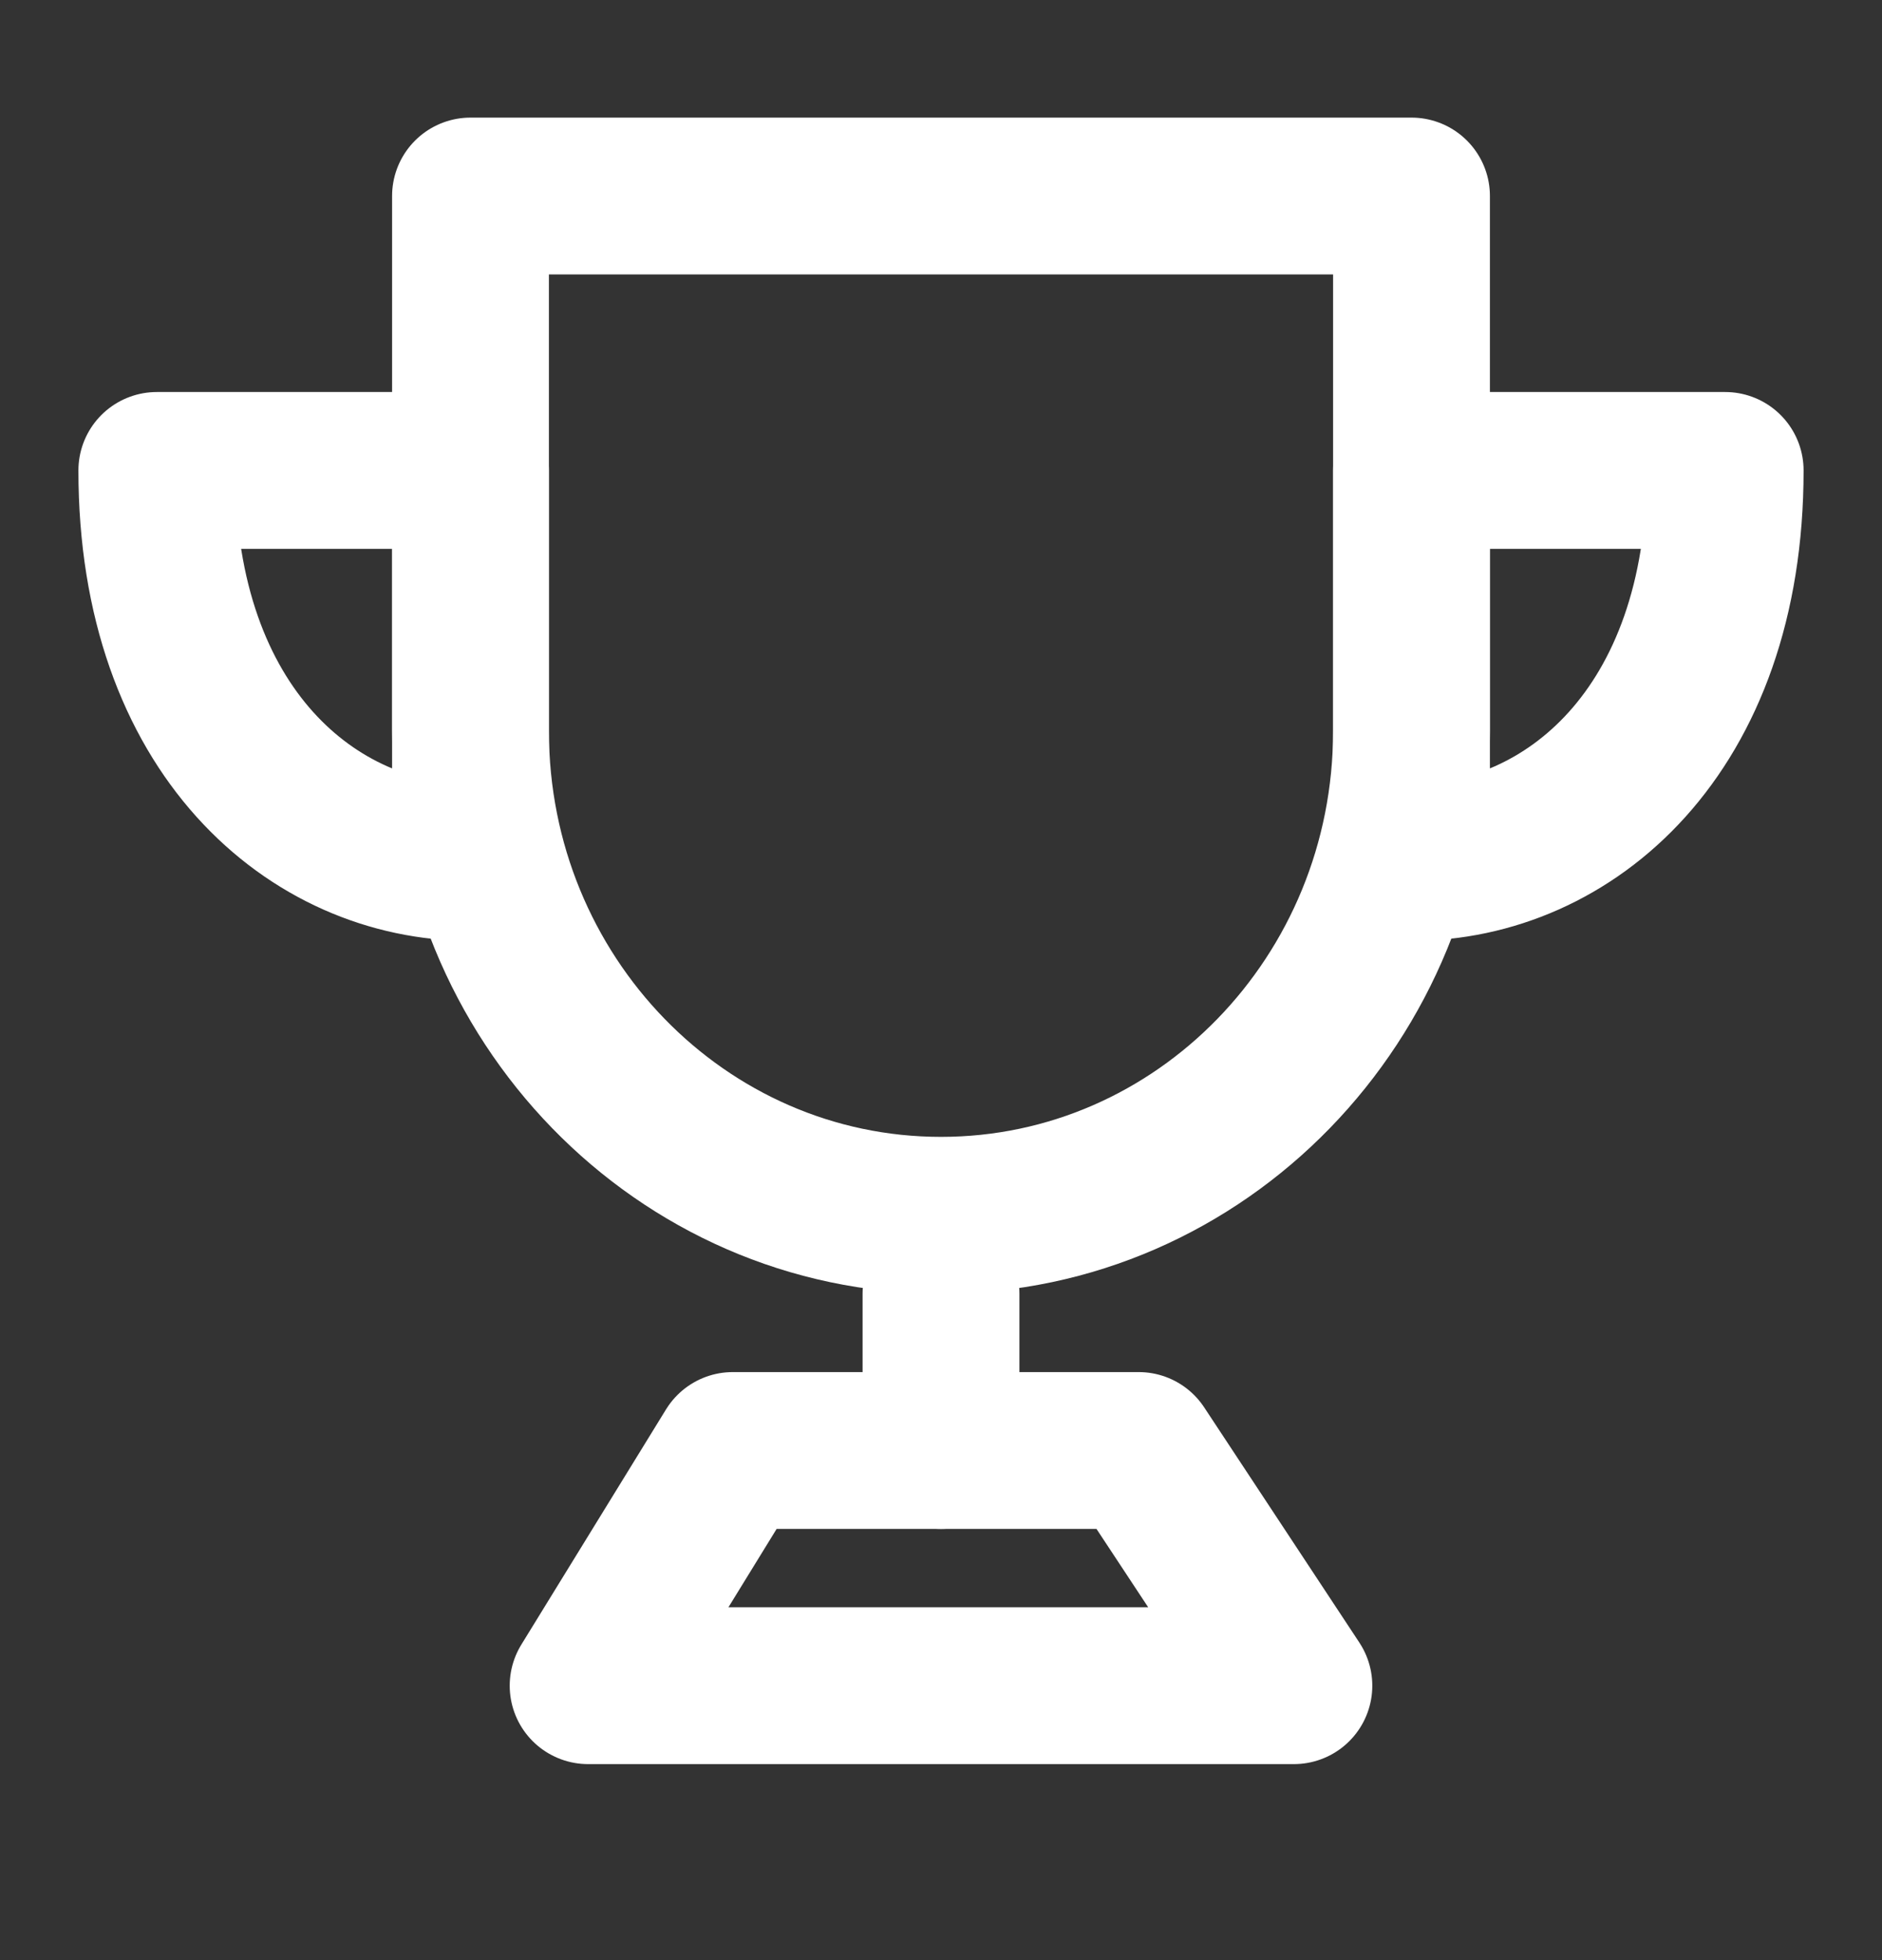
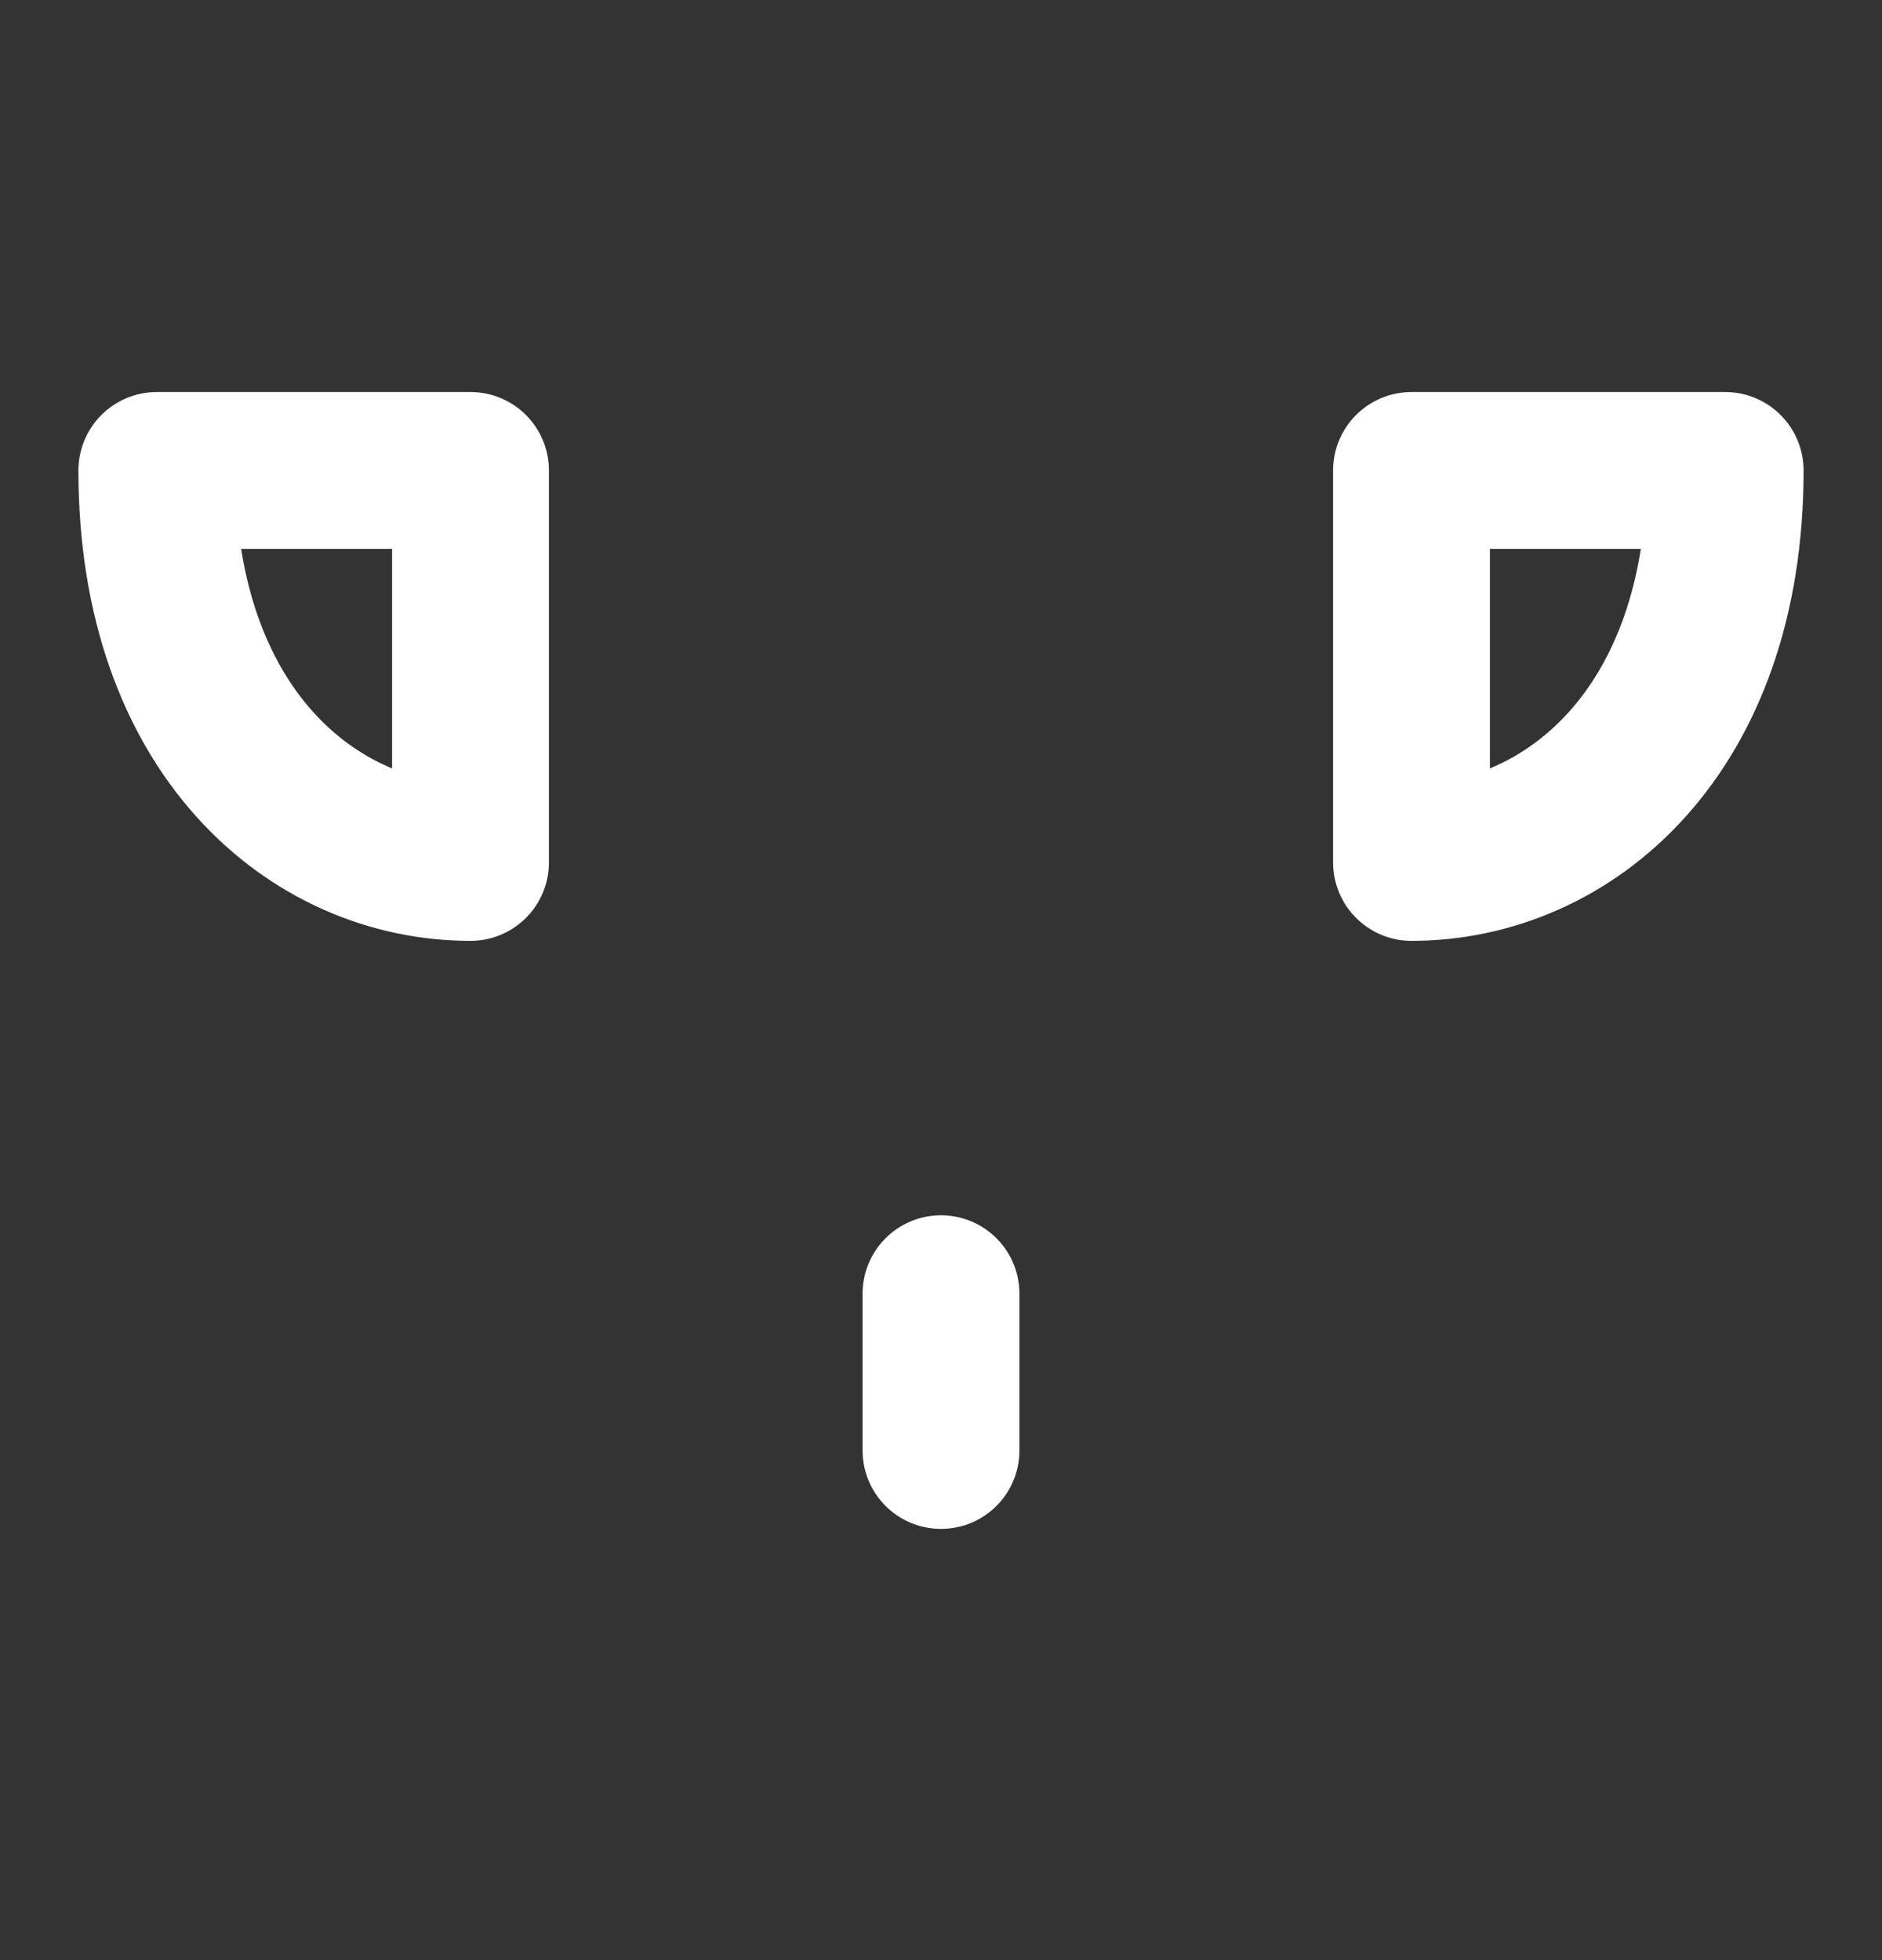
<svg xmlns="http://www.w3.org/2000/svg" width="24" height="25" fill="none">
  <rect width="100%" height="100%" fill="#333333" stroke="none" />
-   <path stroke="#fff" stroke-linejoin="round" stroke-width="2" d="M12 15.5c3.314 0 6-2.765 6-6.176V2.5H6v6.824c0 3.41 2.686 6.176 6 6.176z" />
  <path stroke="#fff" stroke-linecap="round" stroke-linejoin="round" stroke-width="2" d="M6 11V6H2c0 3.333 2 5 4 5zm12 0V6h4c0 3.333-2 5-4 5z" clip-rule="evenodd" />
  <path stroke="#fff" stroke-linecap="round" stroke-linejoin="round" stroke-width="2" d="M12 16.5v2" />
-   <path stroke="#fff" stroke-linejoin="round" stroke-width="2" d="m7.5 21.5 1.845-3h5.176l1.979 3h-9z" />
</svg>